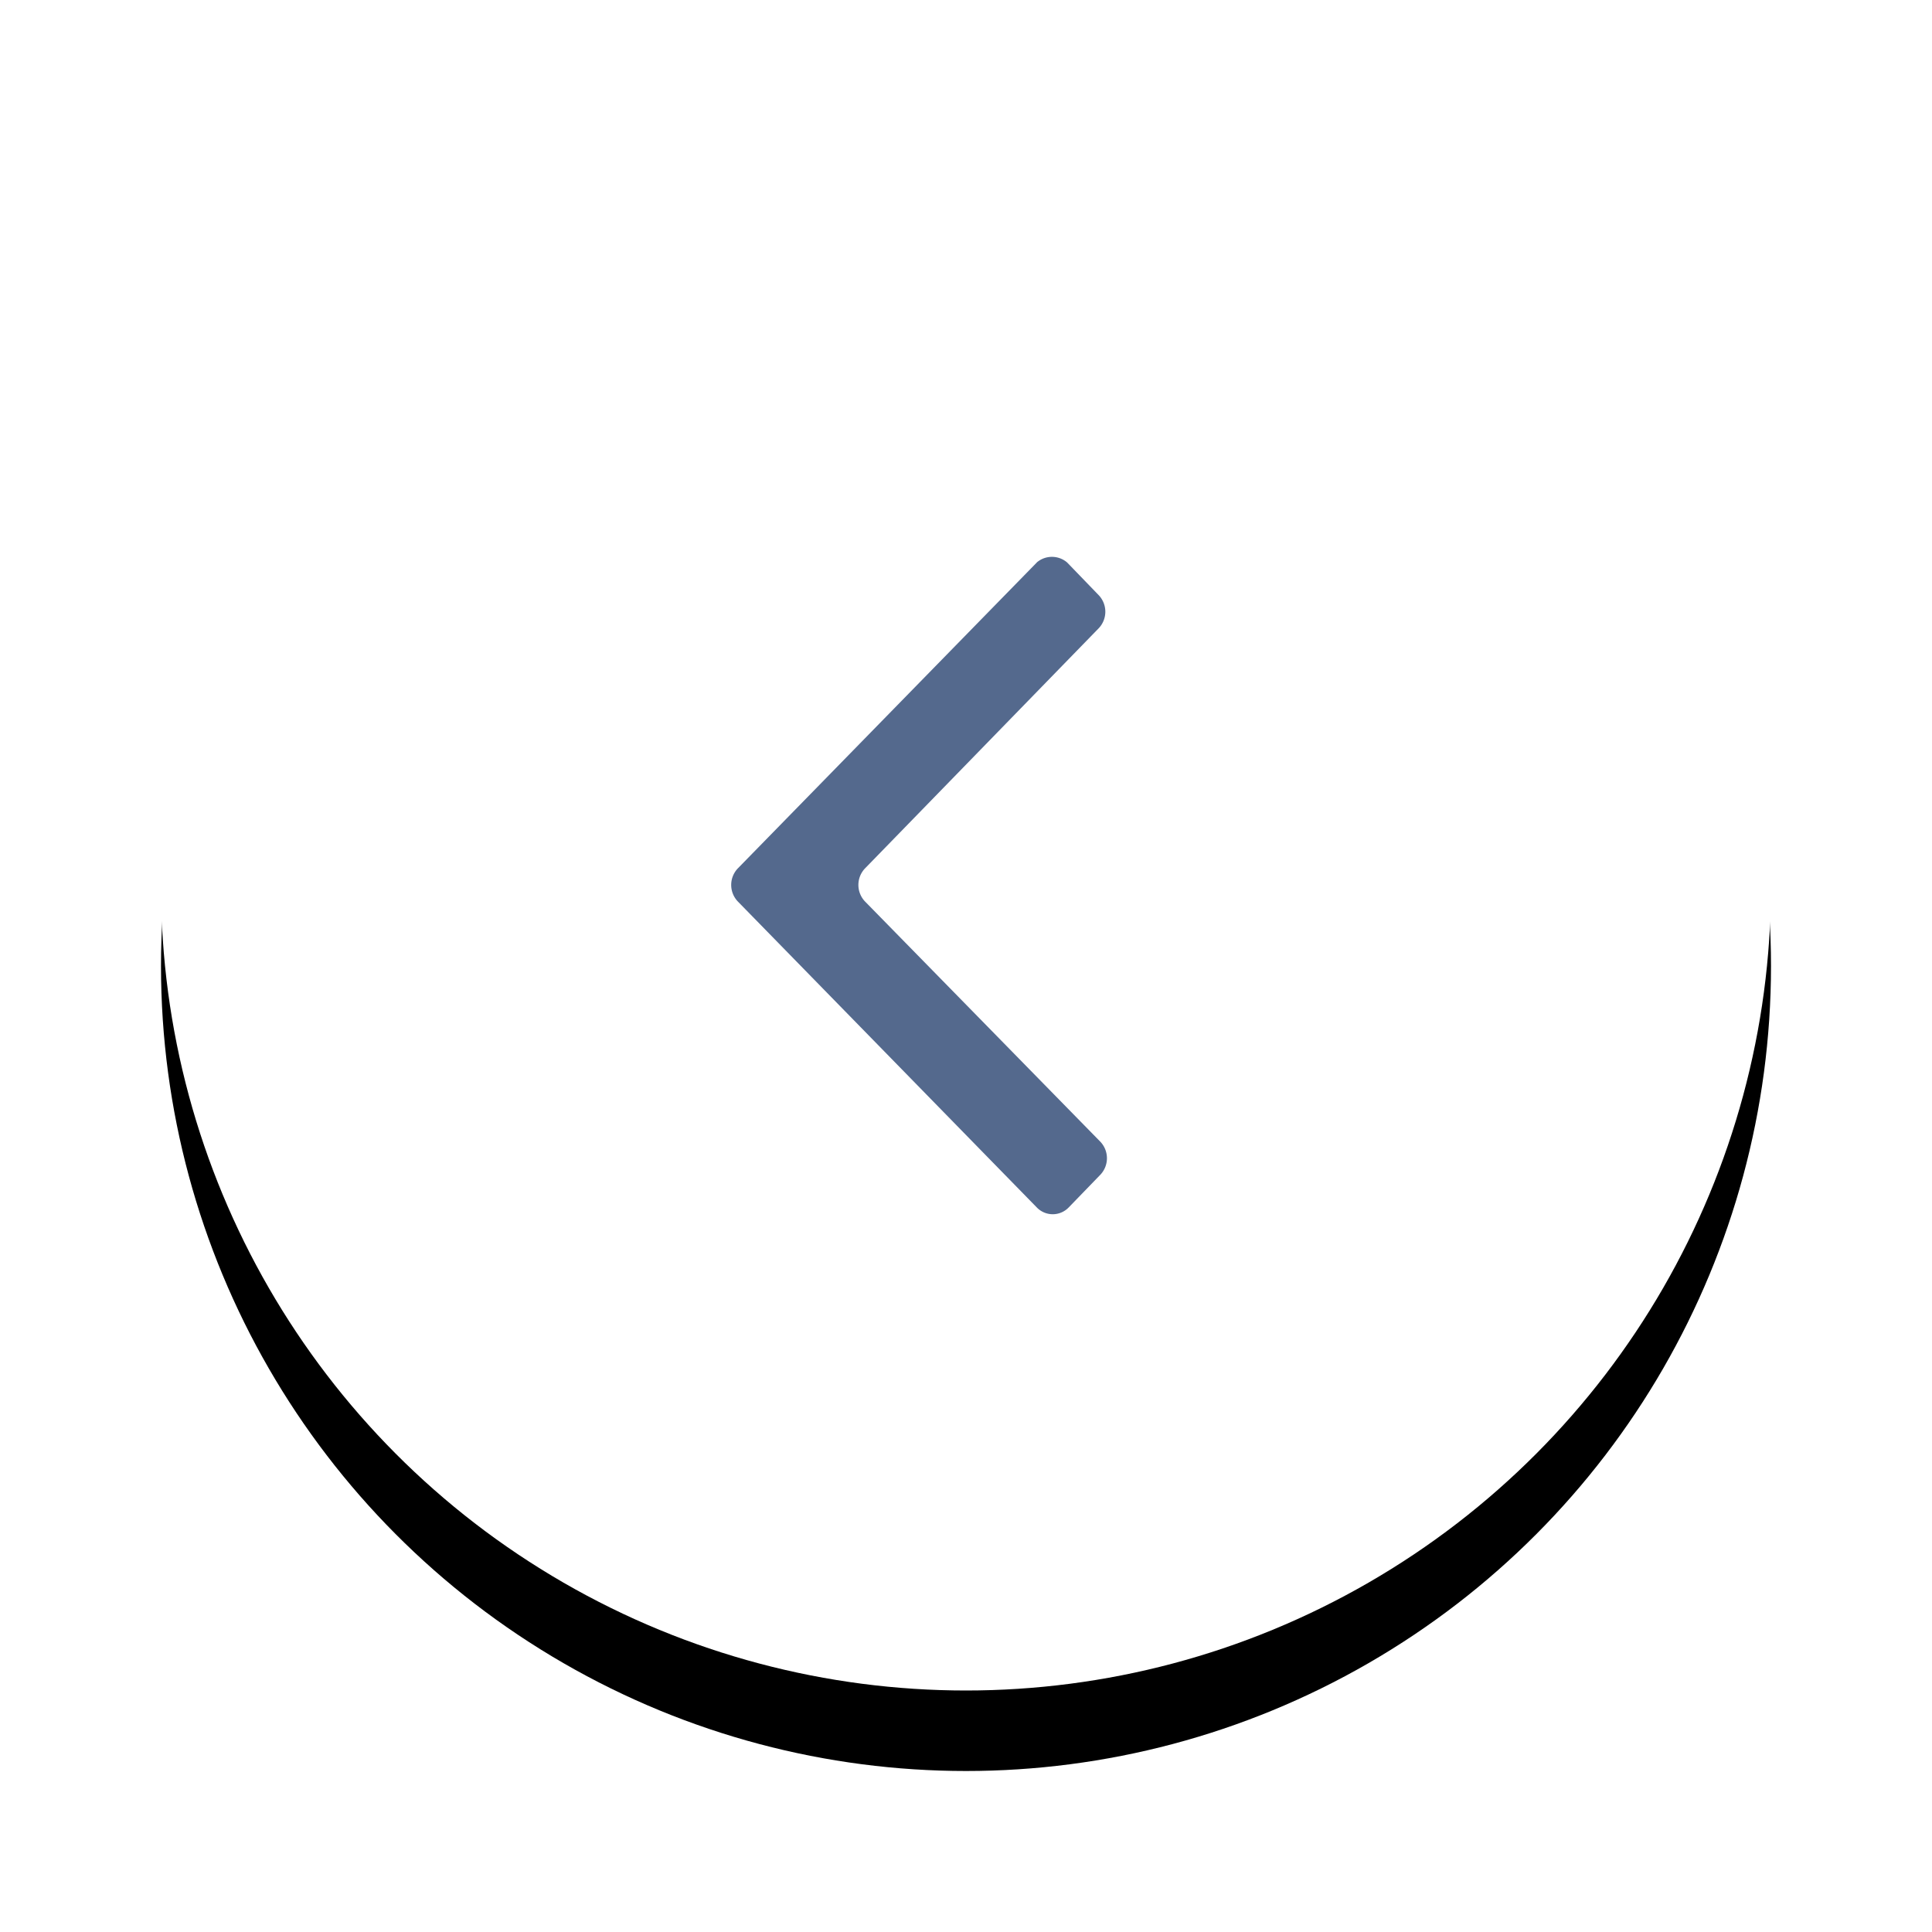
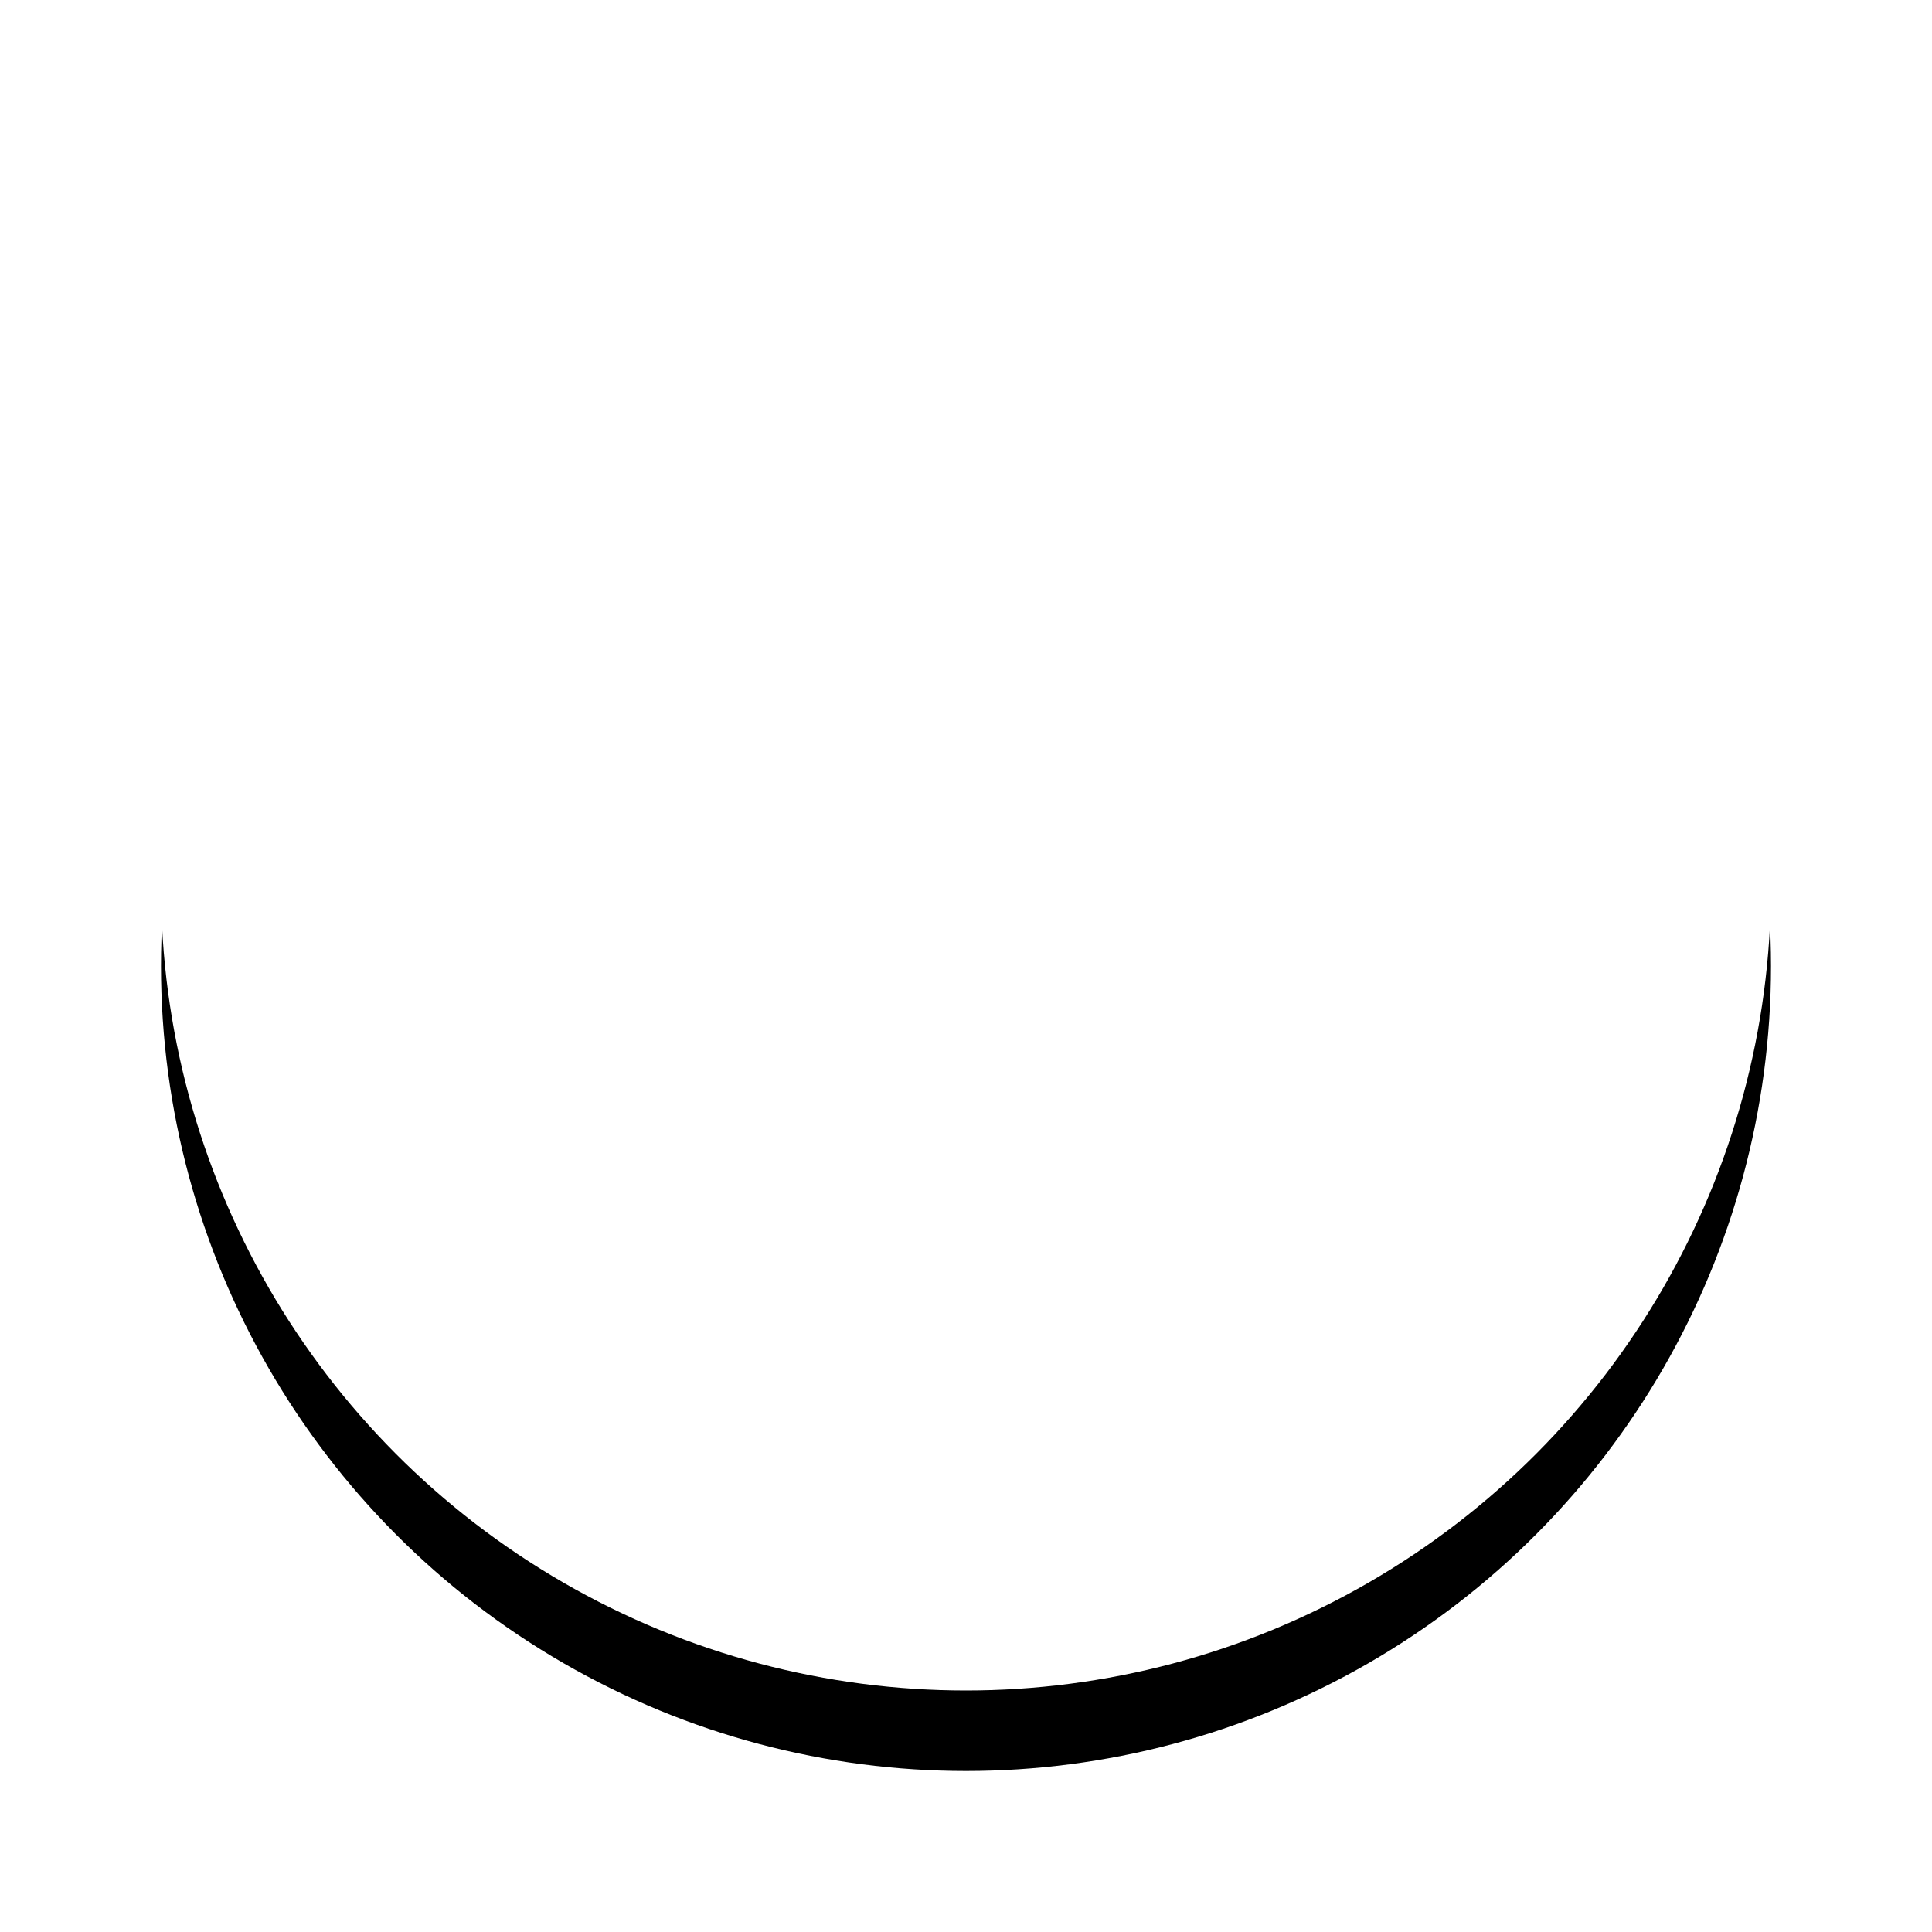
<svg xmlns="http://www.w3.org/2000/svg" xmlns:xlink="http://www.w3.org/1999/xlink" width="24" height="24" viewBox="0 0 24 24">
  <defs>
    <circle id="b" cx="10" cy="10" r="10" />
    <filter id="a" width="135%" height="135%" x="-17.5%" y="-12.5%" filterUnits="objectBoundingBox">
      <feOffset dy="1" in="SourceAlpha" result="shadowOffsetOuter1" />
      <feGaussianBlur in="shadowOffsetOuter1" result="shadowBlurOuter1" stdDeviation="1" />
      <feColorMatrix in="shadowBlurOuter1" values="0 0 0 0 0 0 0 0 0 0 0 0 0 0 0 0 0 0 0.1 0" />
    </filter>
-     <path id="c" d="M.87.07l3.716 3.802a.298.298 0 0 1 0 .408L.87 8.083a.275.275 0 0 1-.395 0L.08 7.675a.298.298 0 0 1 0-.408L3.006 4.28a.298.298 0 0 0 0-.408L.1.886a.298.298 0 0 1 0-.408L.494.07a.29.29 0 0 1 .377 0z" />
  </defs>
  <g fill="none" fill-rule="evenodd">
    <g transform="translate(2 1)">
      <use fill="#000" filter="url(#a)" xlink:href="#b" />
      <use fill="#FFF" xlink:href="#b" />
    </g>
    <g transform="matrix(-1 0 0 1 13.75 6.917)">
      <mask id="d" fill="#fff">
        <use xlink:href="#c" />
      </mask>
      <use fill="#54698D" xlink:href="#c" />
    </g>
  </g>
</svg>